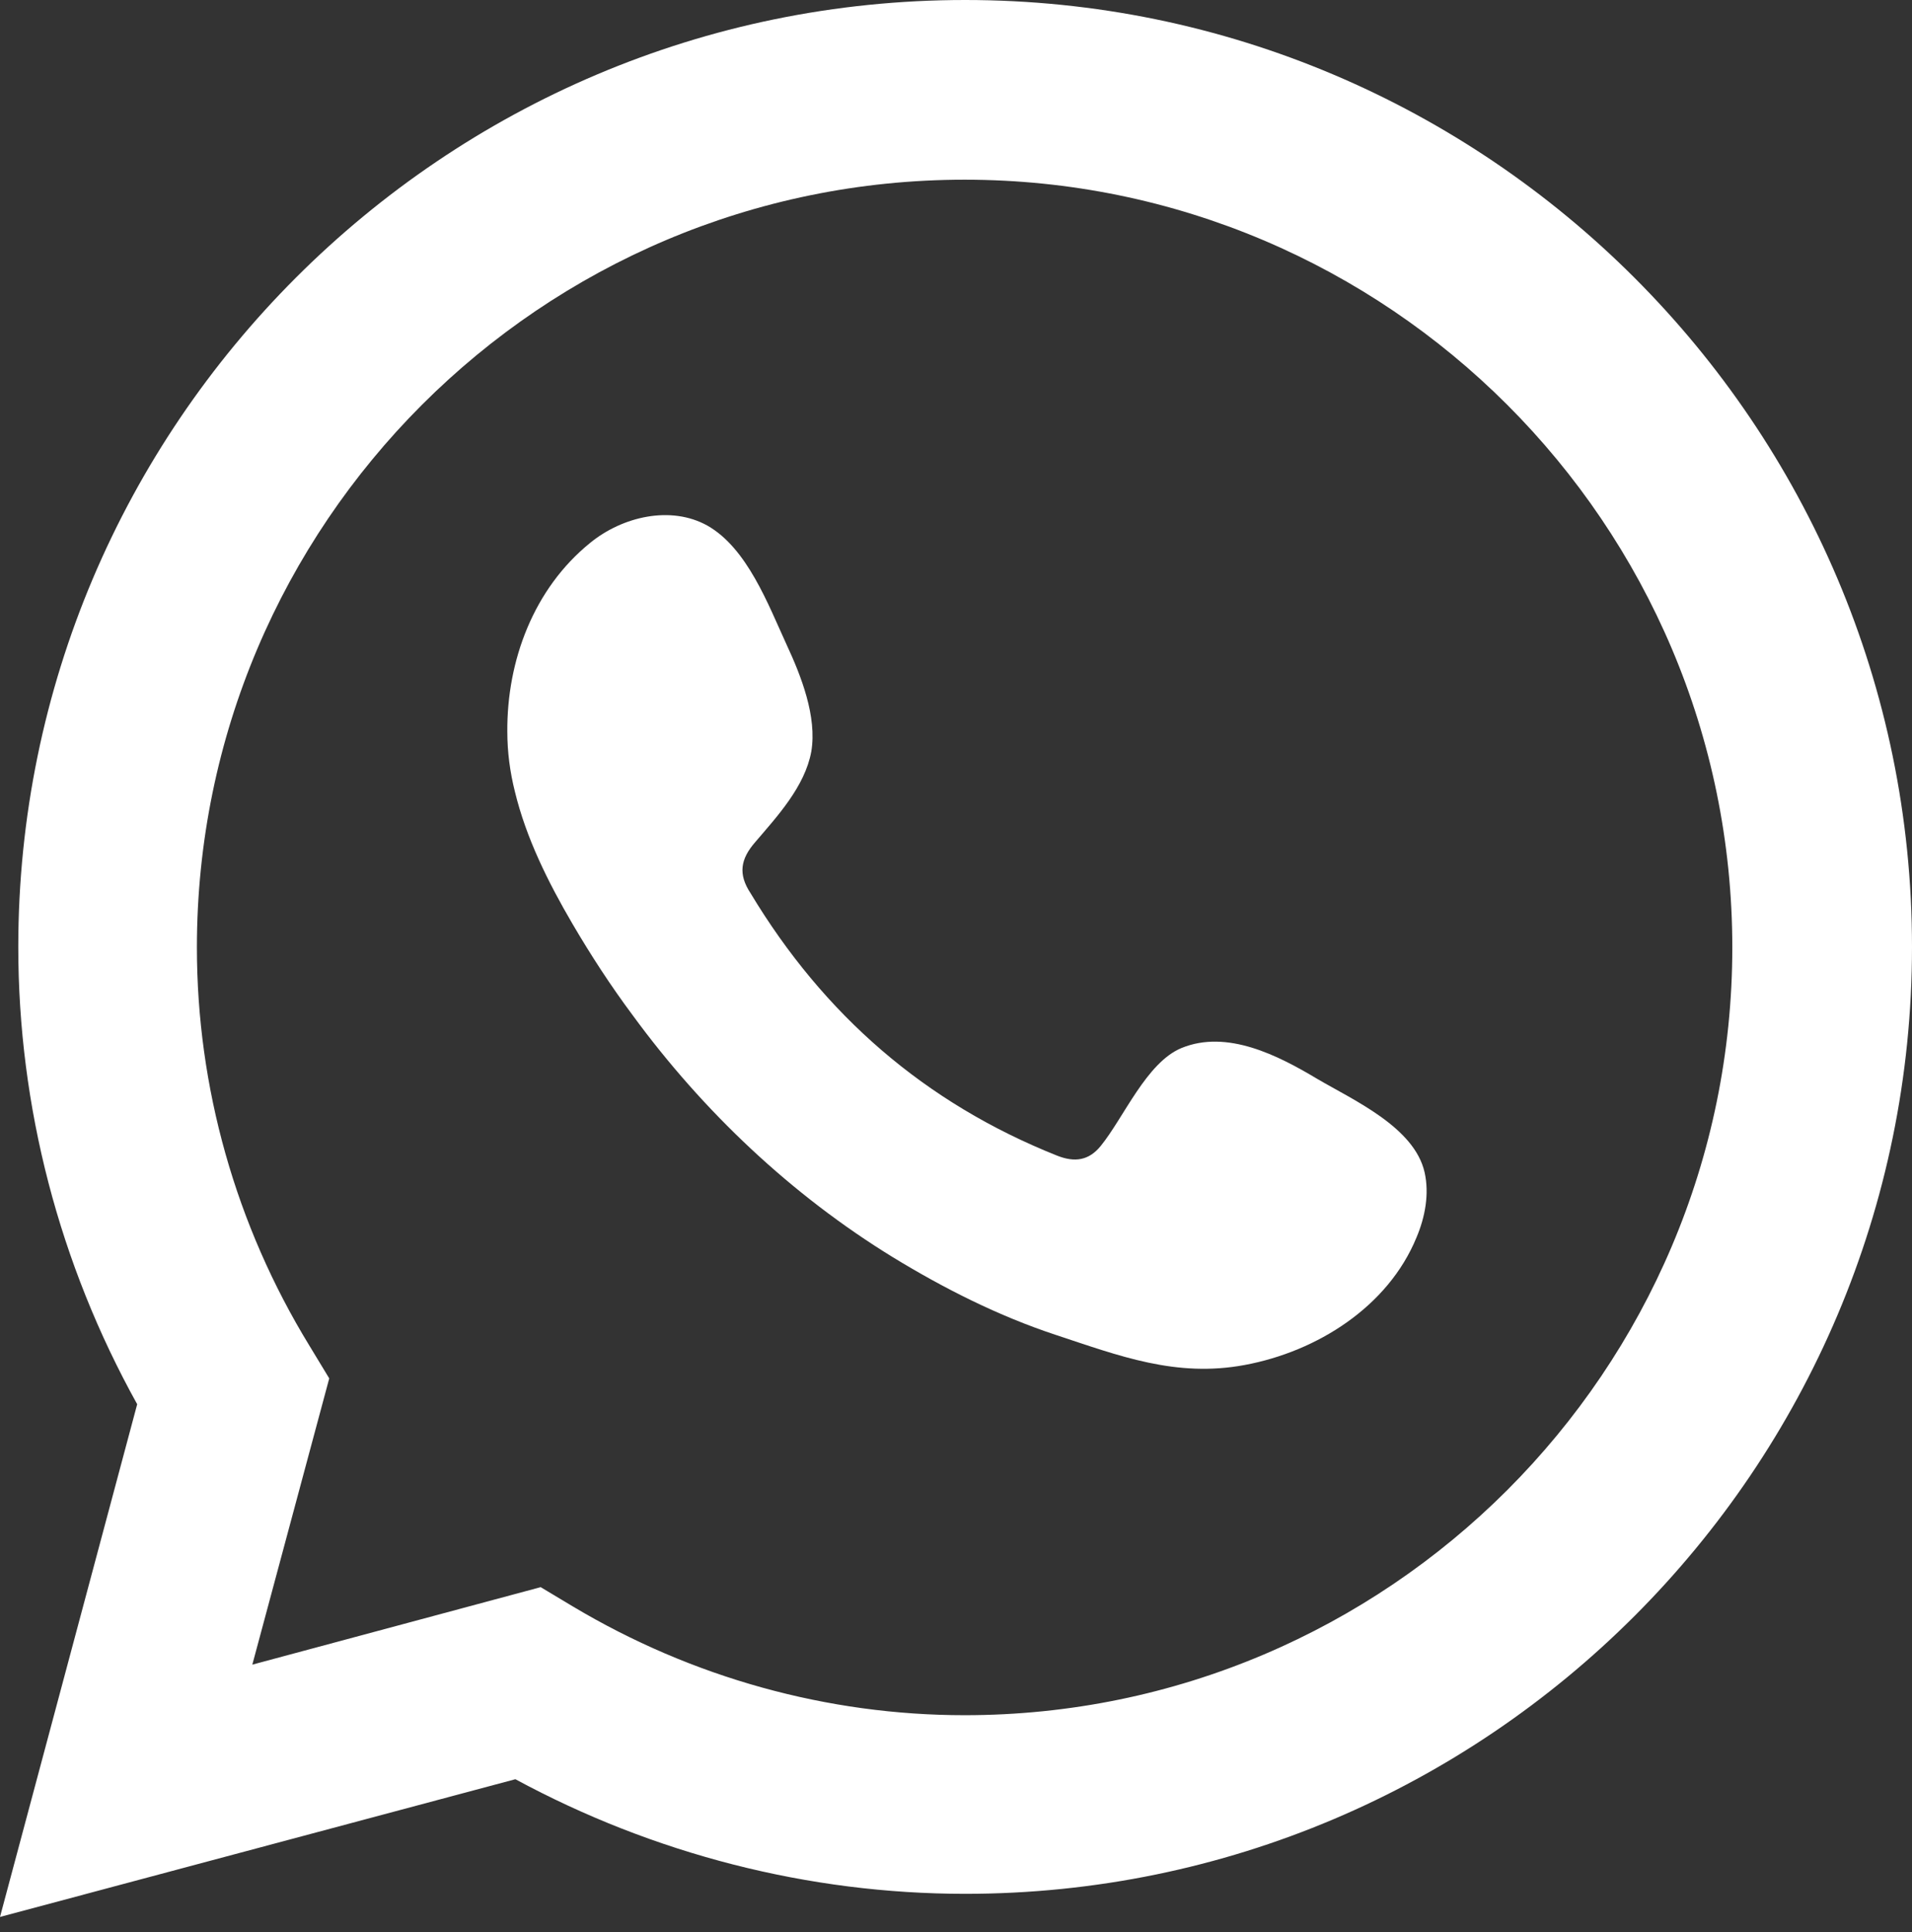
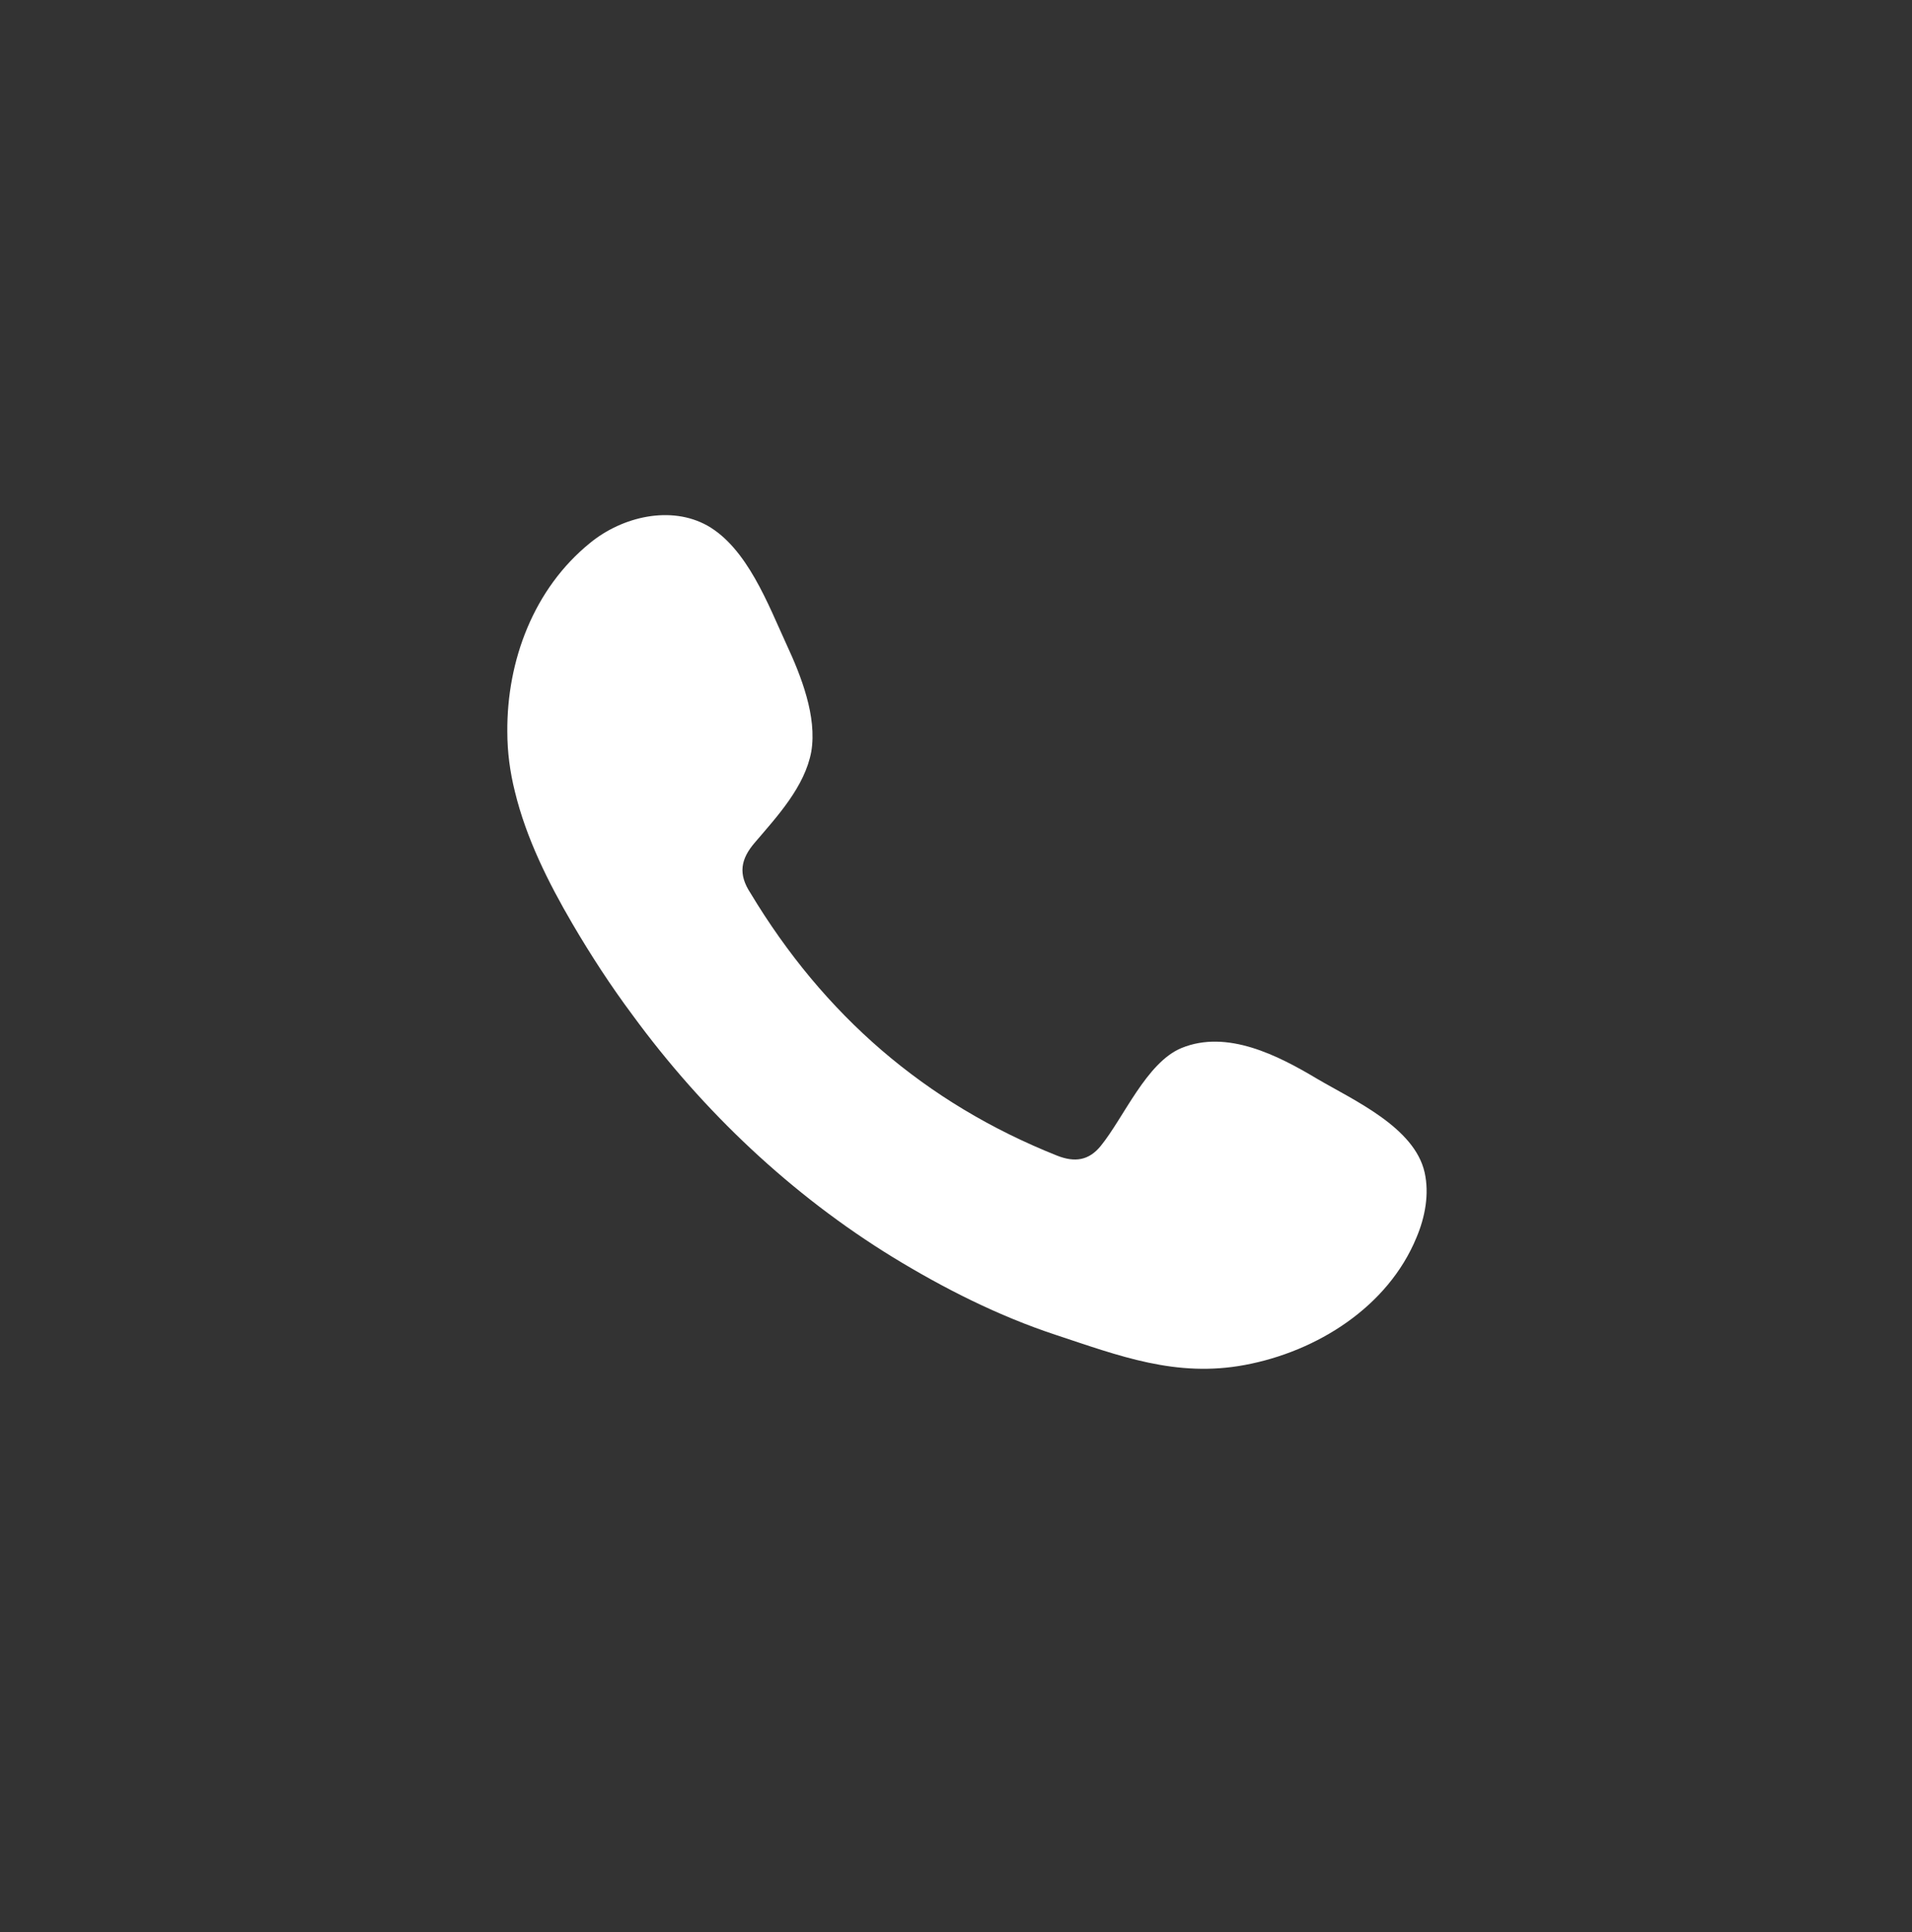
<svg xmlns="http://www.w3.org/2000/svg" width="96" height="97" viewBox="0 0 96 97" fill="none">
  <rect x="0" y="0" width="96" height="97" fill="#333333" stroke="none" />
-   <path d="M0 96.243L6.888 70.501C2.971 63.451 0.918 55.563 0.918 47.541C0.918 21.339 22.231 0 48.459 0C74.661 0 96 21.312 96 47.541C96 73.742 74.688 95.082 48.459 95.082C40.599 95.082 32.819 93.083 25.877 89.328L0 96.243ZM27.147 79.685L28.768 80.657C34.737 84.223 41.544 86.114 48.432 86.114C69.691 86.114 86.978 68.826 86.978 47.568C86.978 26.309 69.691 9.022 48.432 9.022C27.174 9.022 9.886 26.309 9.886 47.568C9.886 54.591 11.831 61.506 15.532 67.556L16.531 69.204L12.669 83.575L27.147 79.685Z" fill="white" />
  <path fill-rule="evenodd" clip-rule="evenodd" d="M66.125 54.159C64.18 52.997 61.614 51.674 59.318 52.619C57.562 53.348 56.428 56.104 55.266 57.535C54.672 58.264 53.97 58.373 53.078 58.021C46.434 55.374 41.355 50.944 37.682 44.84C37.06 43.894 37.168 43.138 37.925 42.273C39.032 40.977 40.41 39.491 40.734 37.736C41.031 35.98 40.221 33.927 39.492 32.36C38.573 30.361 37.52 27.525 35.521 26.391C33.684 25.364 31.253 25.931 29.632 27.255C26.796 29.551 25.445 33.171 25.472 36.736C25.472 37.763 25.607 38.762 25.85 39.734C26.418 42.084 27.525 44.299 28.741 46.379C29.659 47.946 30.659 49.486 31.766 50.971C35.305 55.806 39.735 59.993 44.84 63.127C47.406 64.693 50.134 66.071 52.997 67.016C56.185 68.07 59.048 69.177 62.505 68.529C66.125 67.854 69.691 65.612 71.122 62.127C71.555 61.101 71.771 59.939 71.528 58.859C71.014 56.59 67.962 55.239 66.125 54.159Z" fill="white" />
</svg>